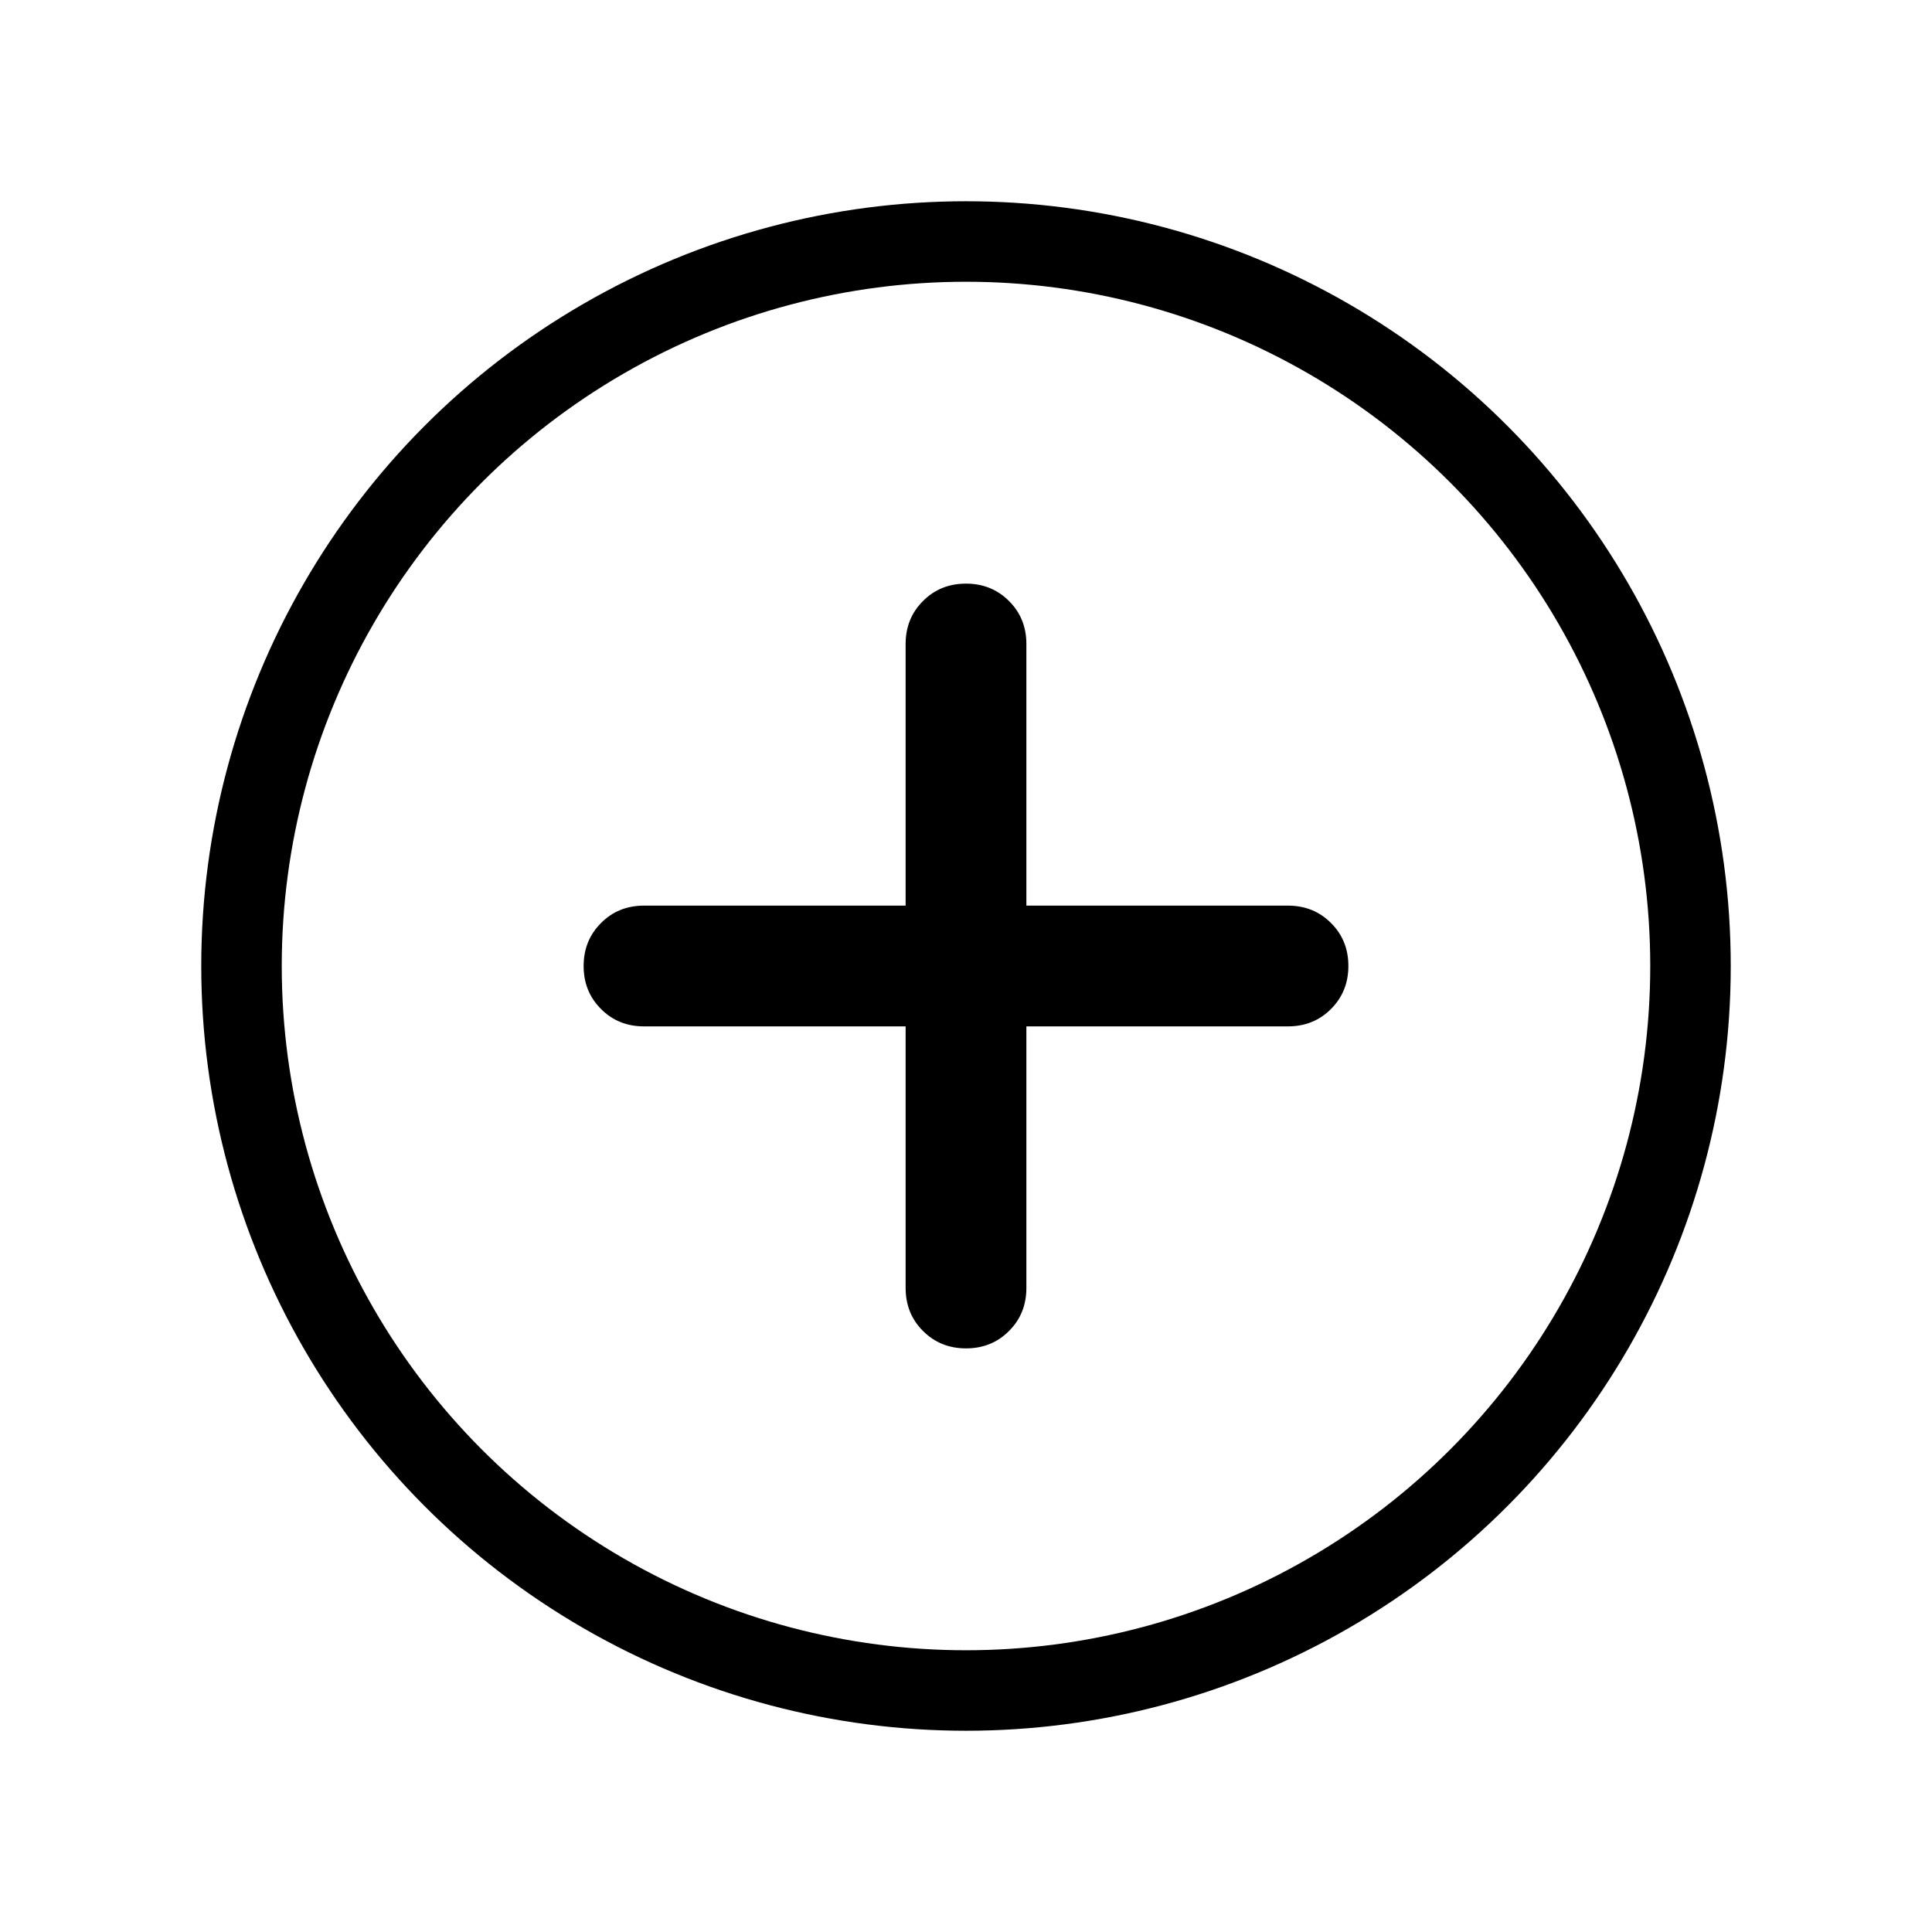
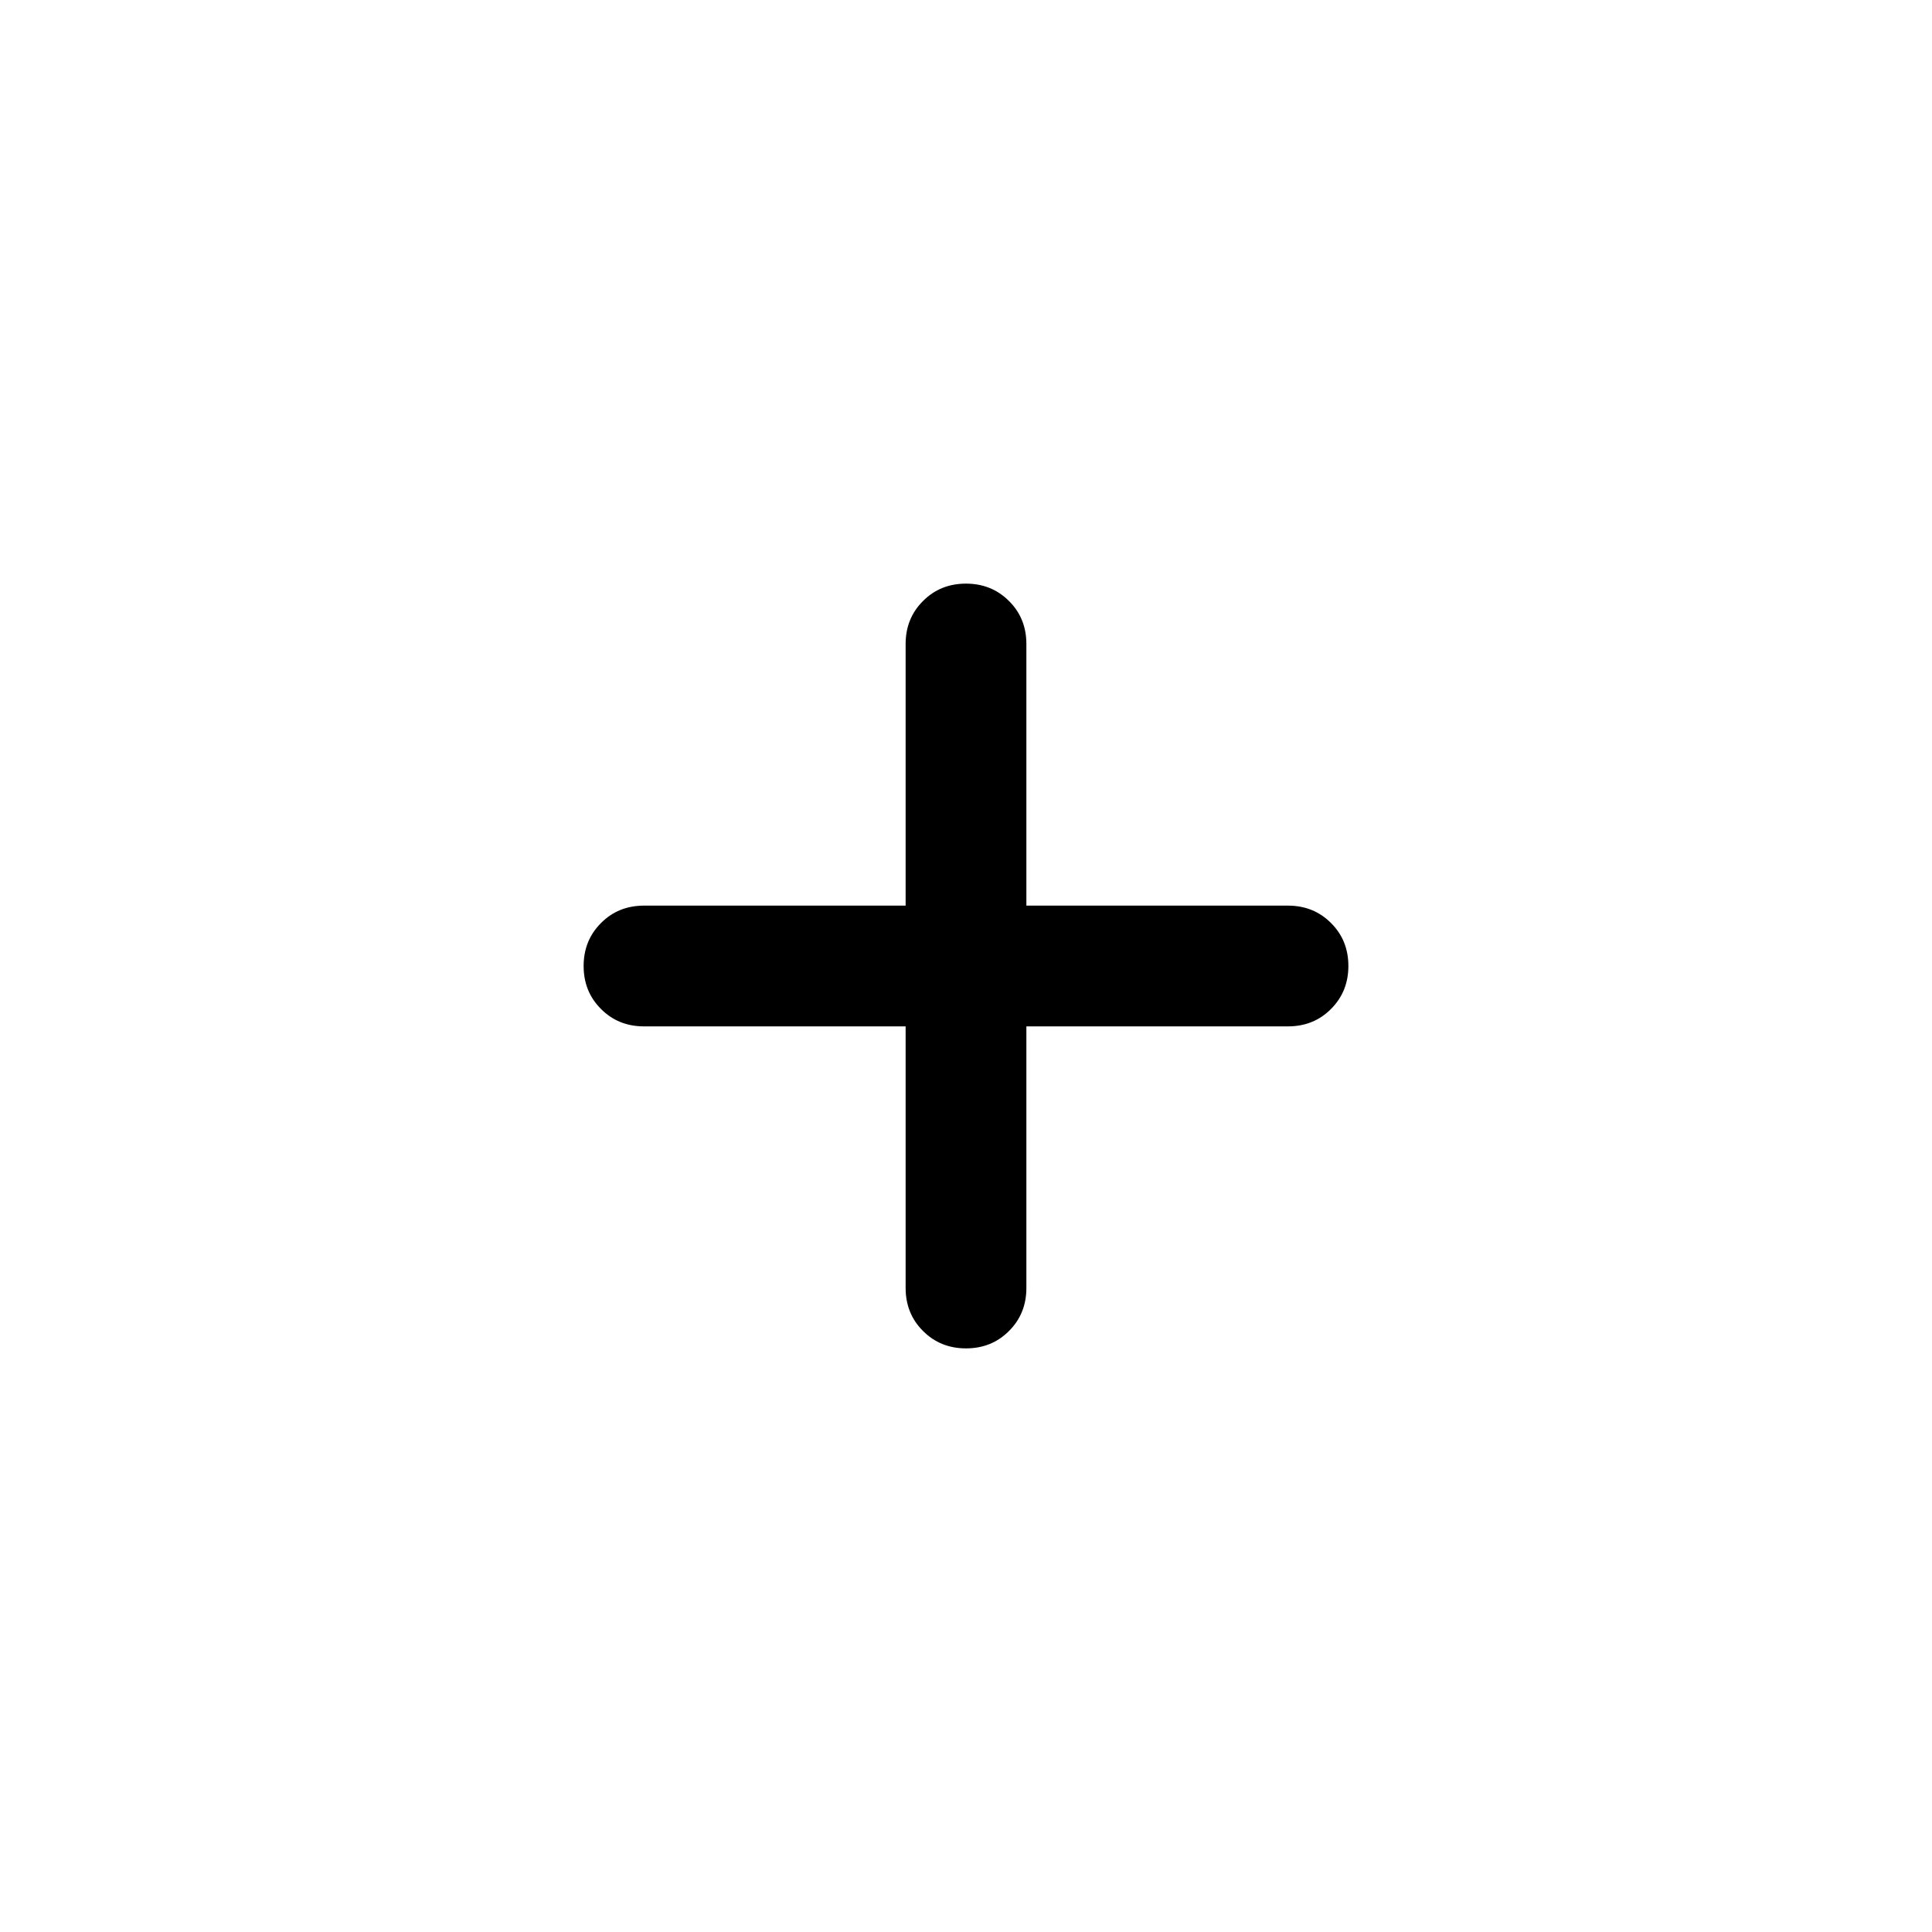
<svg xmlns="http://www.w3.org/2000/svg" width="24" height="24" viewBox="0 0 24 24" fill="none">
-   <circle cx="12" cy="12" r="9" stroke="black" />
  <path d="M11.25 16V12.75H8C7.787 12.75 7.609 12.678 7.466 12.534C7.322 12.391 7.25 12.213 7.25 12C7.25 11.788 7.322 11.61 7.466 11.466C7.609 11.322 7.787 11.25 8 11.25H11.25V8C11.25 7.787 11.322 7.609 11.466 7.466C11.609 7.322 11.787 7.25 12 7.25C12.212 7.25 12.39 7.322 12.534 7.466C12.678 7.609 12.75 7.787 12.75 8V11.25H16C16.212 11.25 16.391 11.322 16.534 11.466C16.678 11.609 16.75 11.787 16.75 12C16.75 12.212 16.678 12.39 16.534 12.534C16.391 12.678 16.212 12.75 16 12.75H12.75V16C12.75 16.212 12.678 16.391 12.534 16.534C12.391 16.678 12.213 16.75 12 16.75C11.788 16.75 11.61 16.678 11.466 16.534C11.322 16.391 11.25 16.212 11.25 16Z" fill="black" />
</svg>